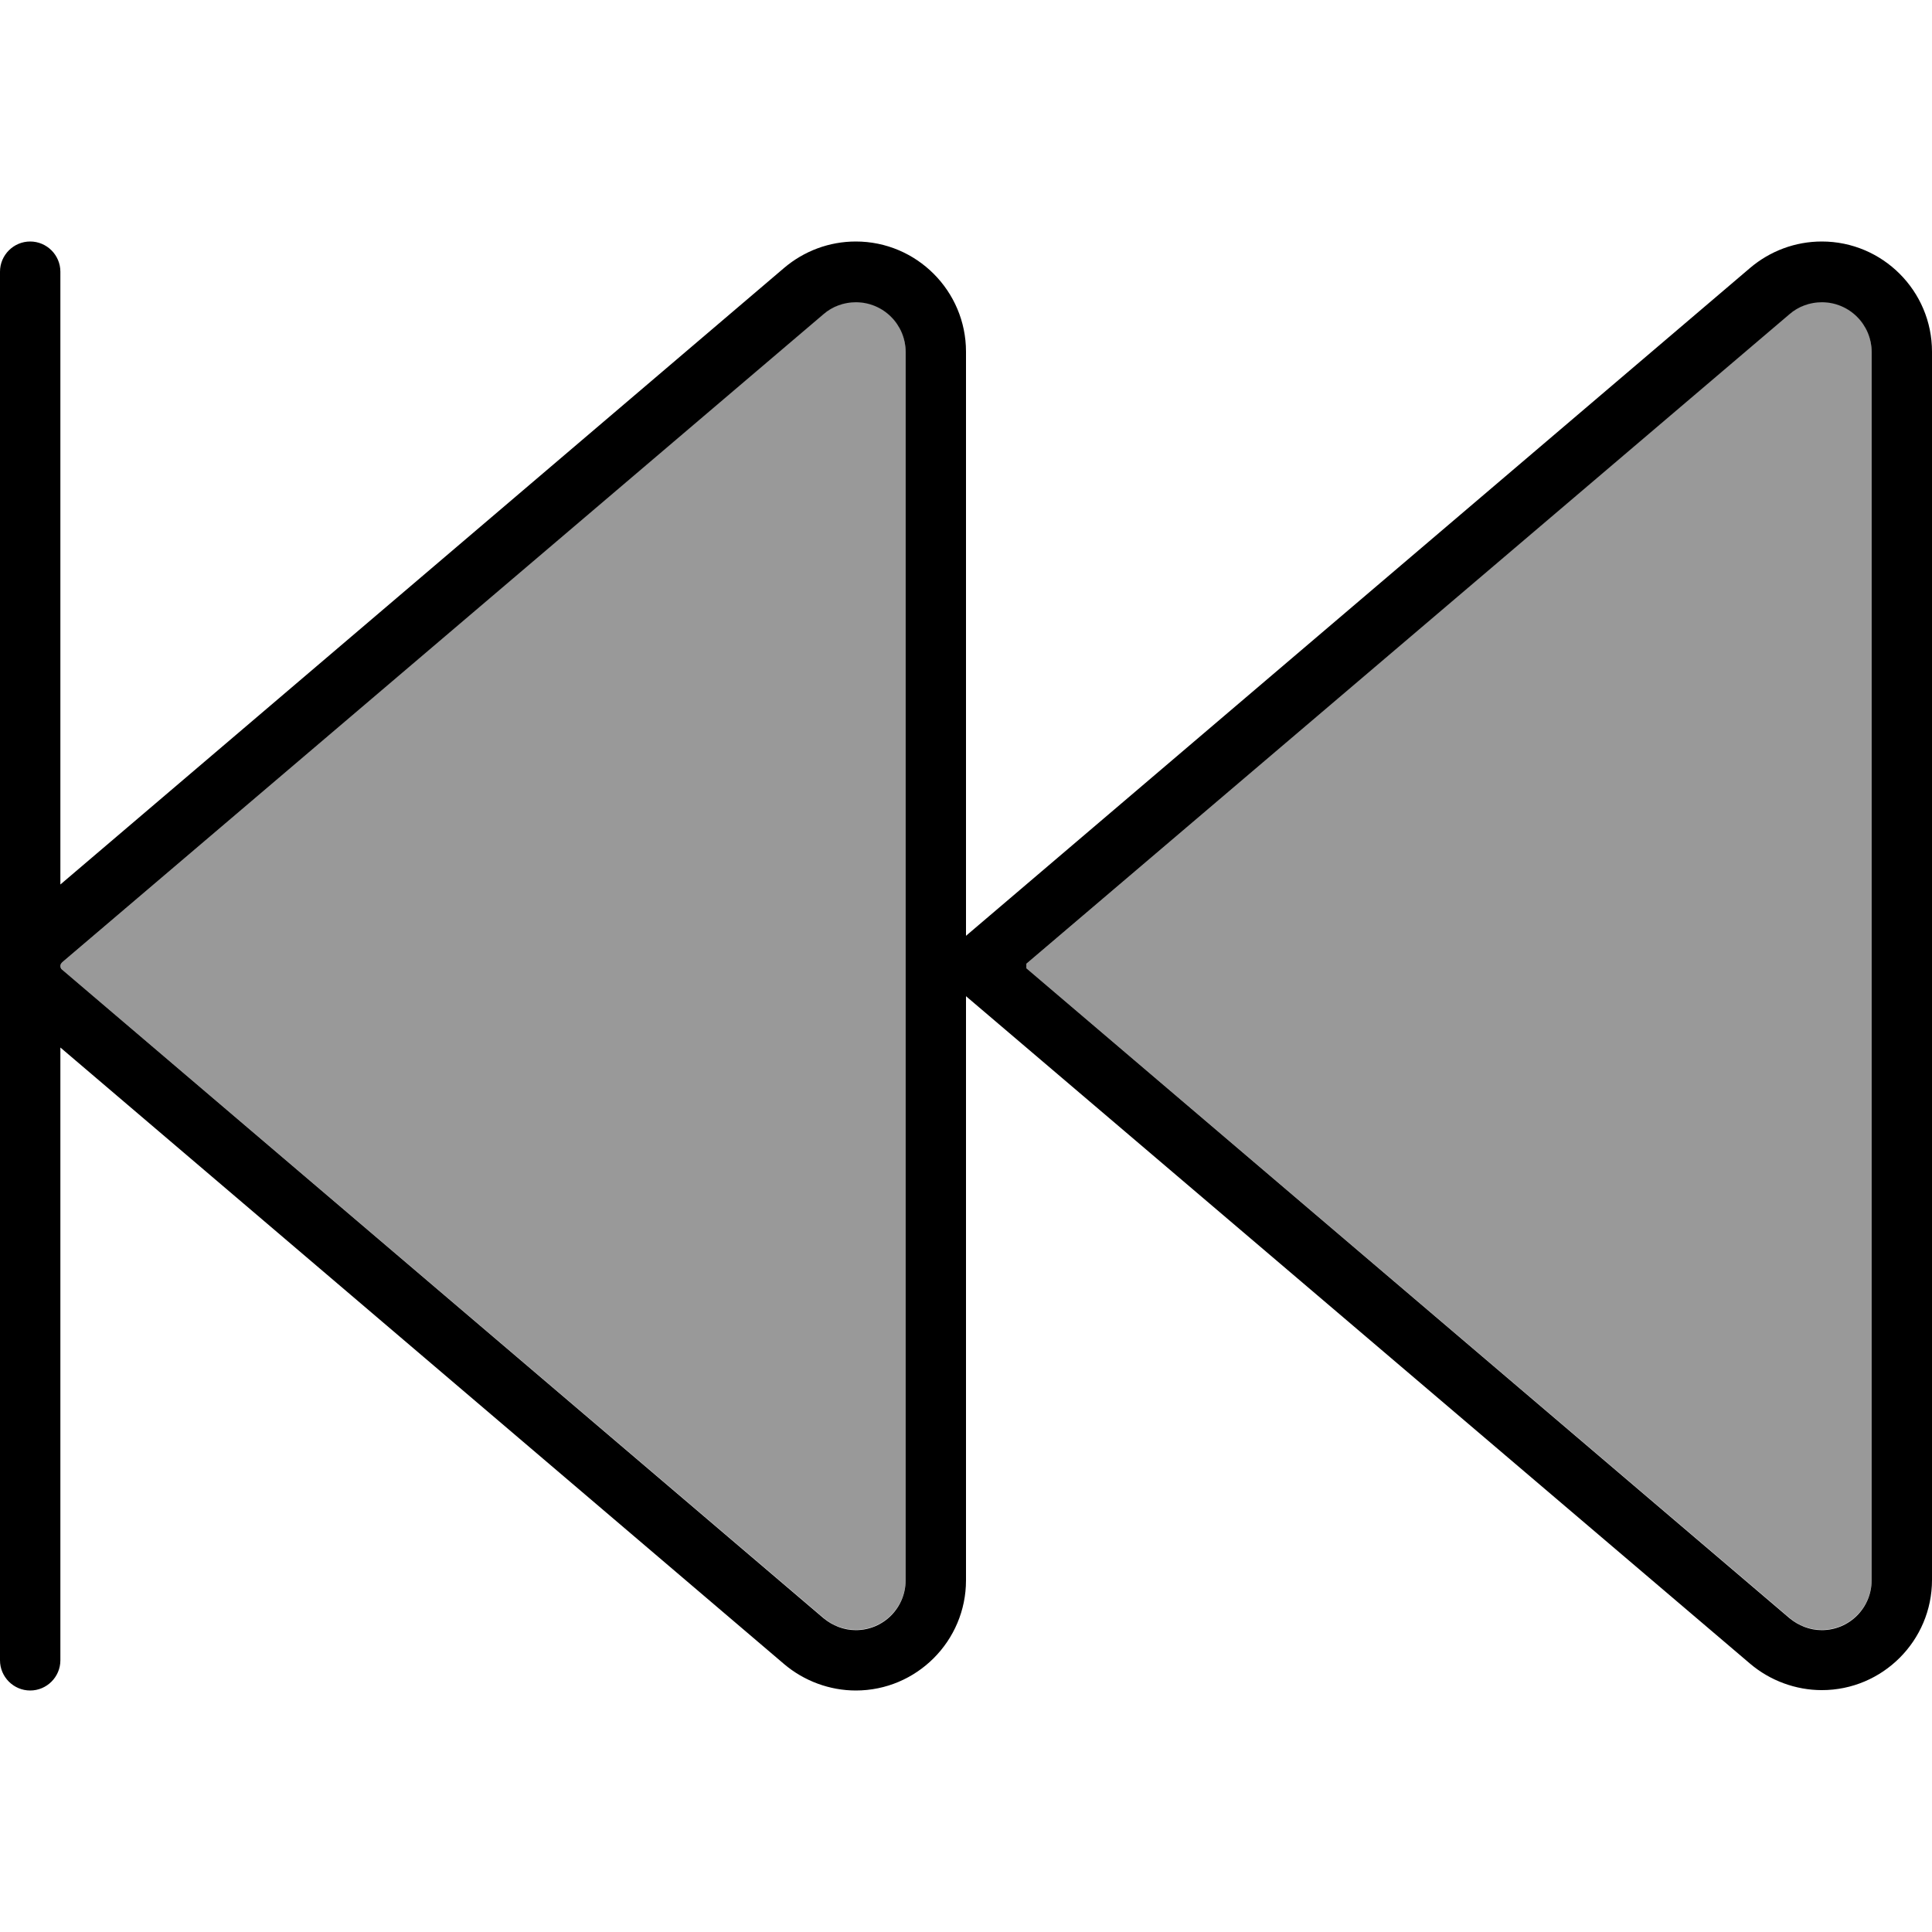
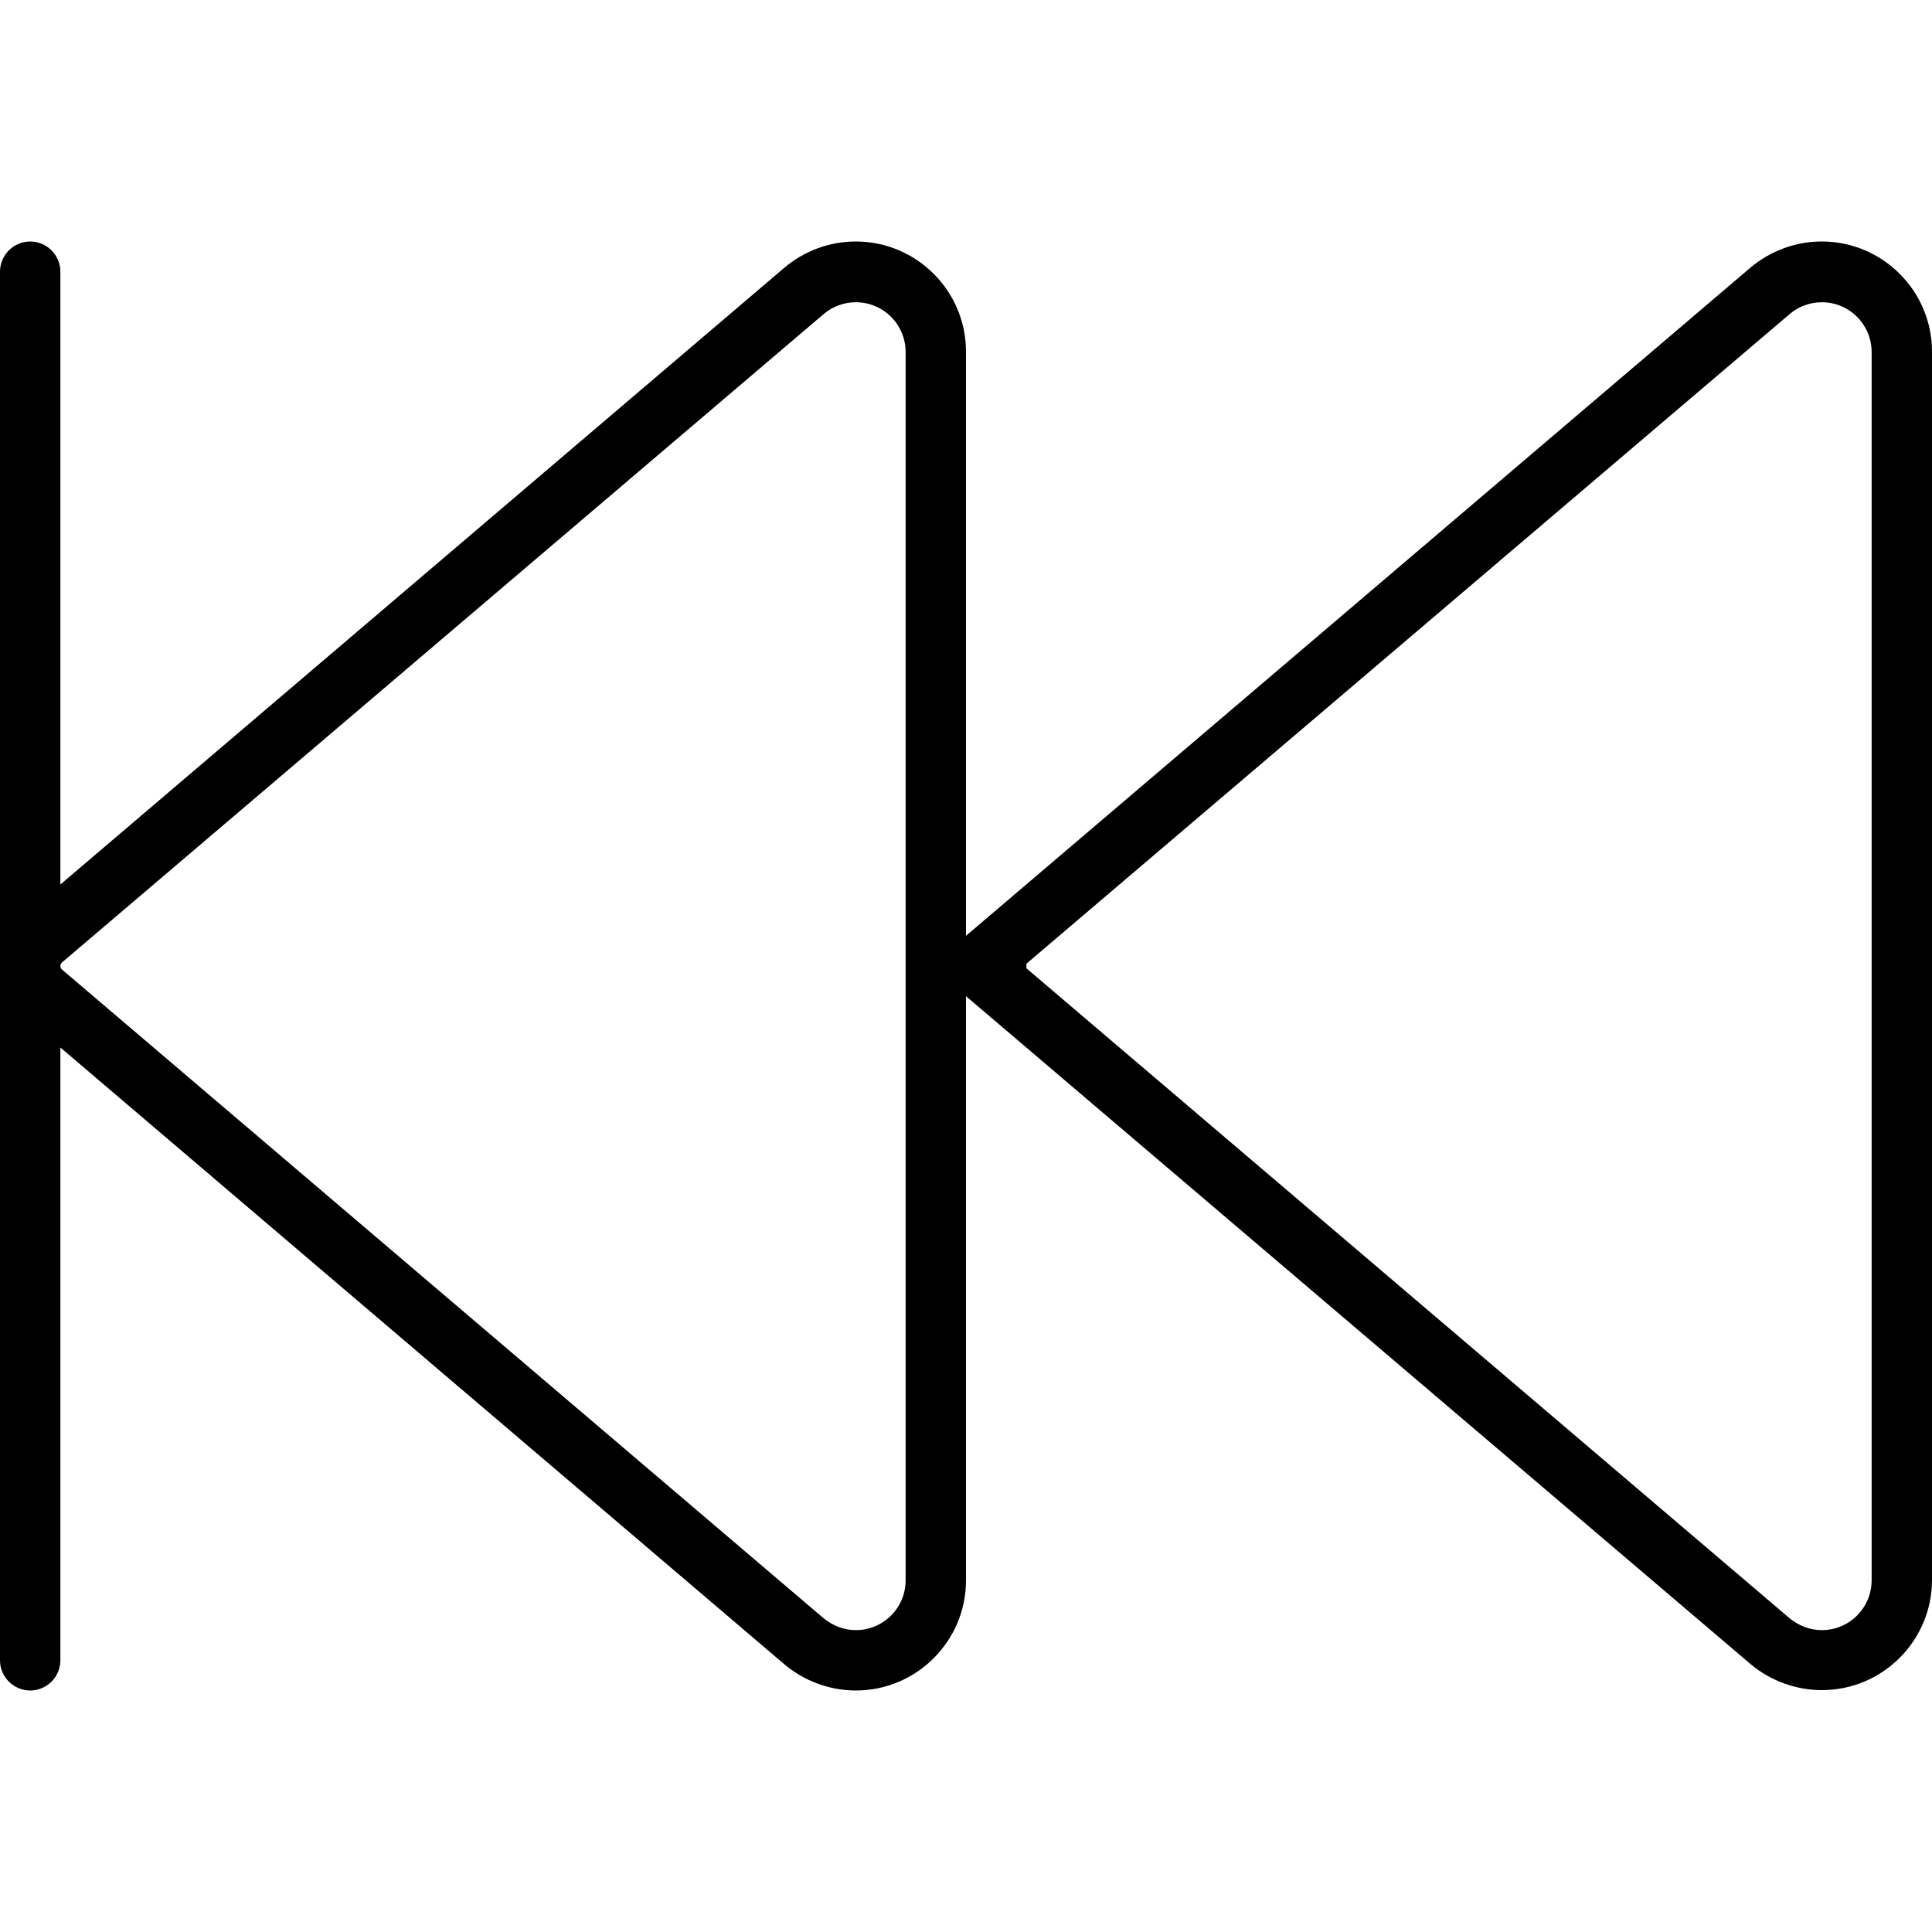
<svg xmlns="http://www.w3.org/2000/svg" viewBox="0 0 512 512">
  <defs>
    <style>.fa-secondary{opacity:.4}</style>
  </defs>
-   <path class="fa-secondary" d="M16 256c0-.4 .2-.8 .5-1L218.2 83.2c2.4-2 5.4-3.2 8.6-3.2c7.3 0 13.2 5.9 13.2 13.2l0 325.5c0 7.3-5.9 13.2-13.2 13.2c-3.1 0-6.2-1.1-8.6-3.2L16.5 257c-.3-.3-.5-.6-.5-1zm256-.6L474.2 83.2c2.4-2 5.4-3.2 8.6-3.2c7.3 0 13.2 5.9 13.2 13.2l0 325.5c0 7.3-5.9 13.2-13.2 13.2c-3.1 0-6.2-1.1-8.6-3.2L272 256.6l0-1.2z" />
  <path class="fa-primary" d="M8 64c4.4 0 8 3.6 8 8l0 162.4L207.8 71c5.3-4.5 12-7 19-7C242.9 64 256 77.1 256 93.2L256 248 463.8 71c5.3-4.5 12-7 19-7C498.9 64 512 77.1 512 93.2l0 325.5c0 16.1-13.1 29.2-29.2 29.2c-6.9 0-13.7-2.5-19-7L256 264l0 154.8c0 16.1-13.1 29.2-29.2 29.2c-6.9 0-13.7-2.5-19-7L16 277.6 16 440c0 4.4-3.6 8-8 8s-8-3.6-8-8L0 256 0 72c0-4.4 3.6-8 8-8zm8 192c0 .4 .2 .8 .5 1L218.2 428.8c2.4 2 5.4 3.2 8.6 3.2c7.3 0 13.2-5.9 13.2-13.2l0-325.5c0-7.3-5.9-13.2-13.2-13.2c-3.1 0-6.2 1.1-8.6 3.2L16.5 255c-.3 .3-.5 .6-.5 1zm256 .6L474.2 428.8c2.4 2 5.4 3.2 8.6 3.2c7.3 0 13.2-5.9 13.2-13.2l0-325.5c0-7.3-5.9-13.2-13.2-13.2c-3.1 0-6.2 1.1-8.6 3.2L272 255.4l0 1.2z" />
</svg>